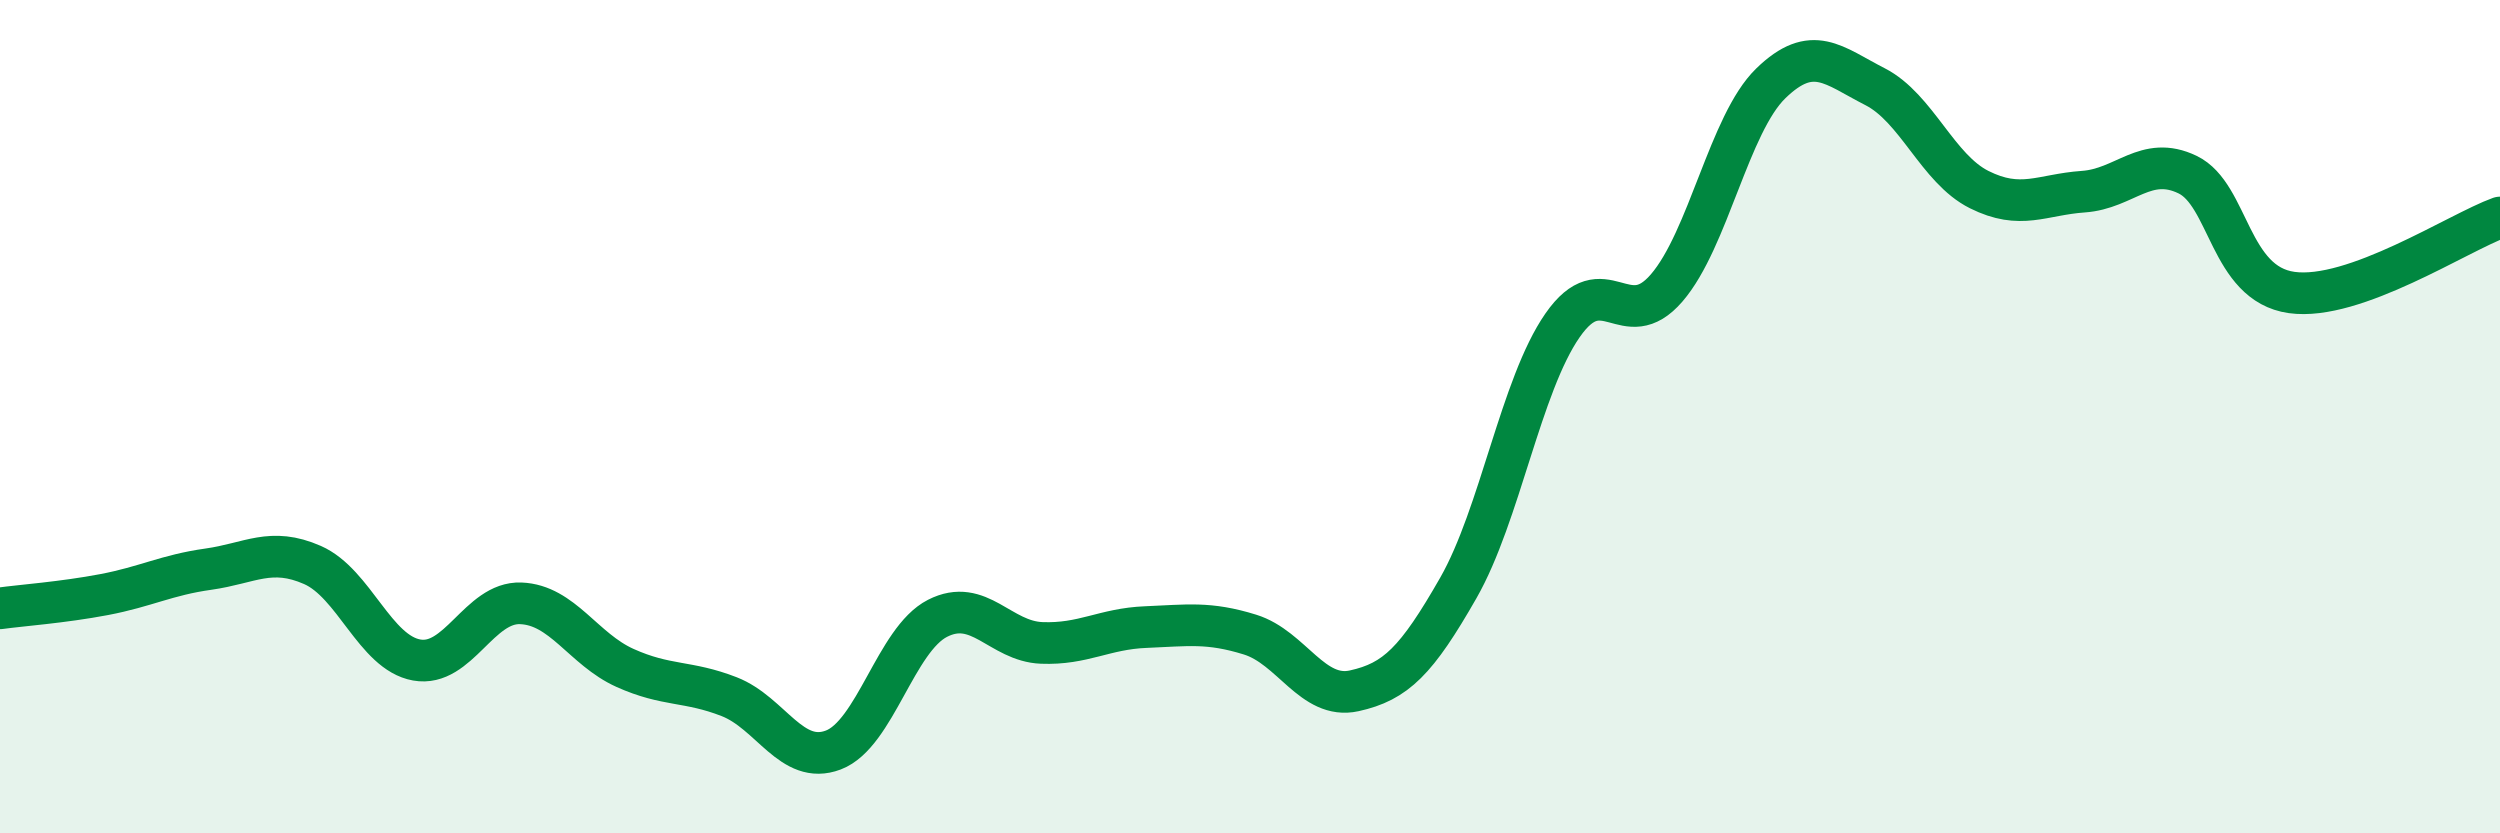
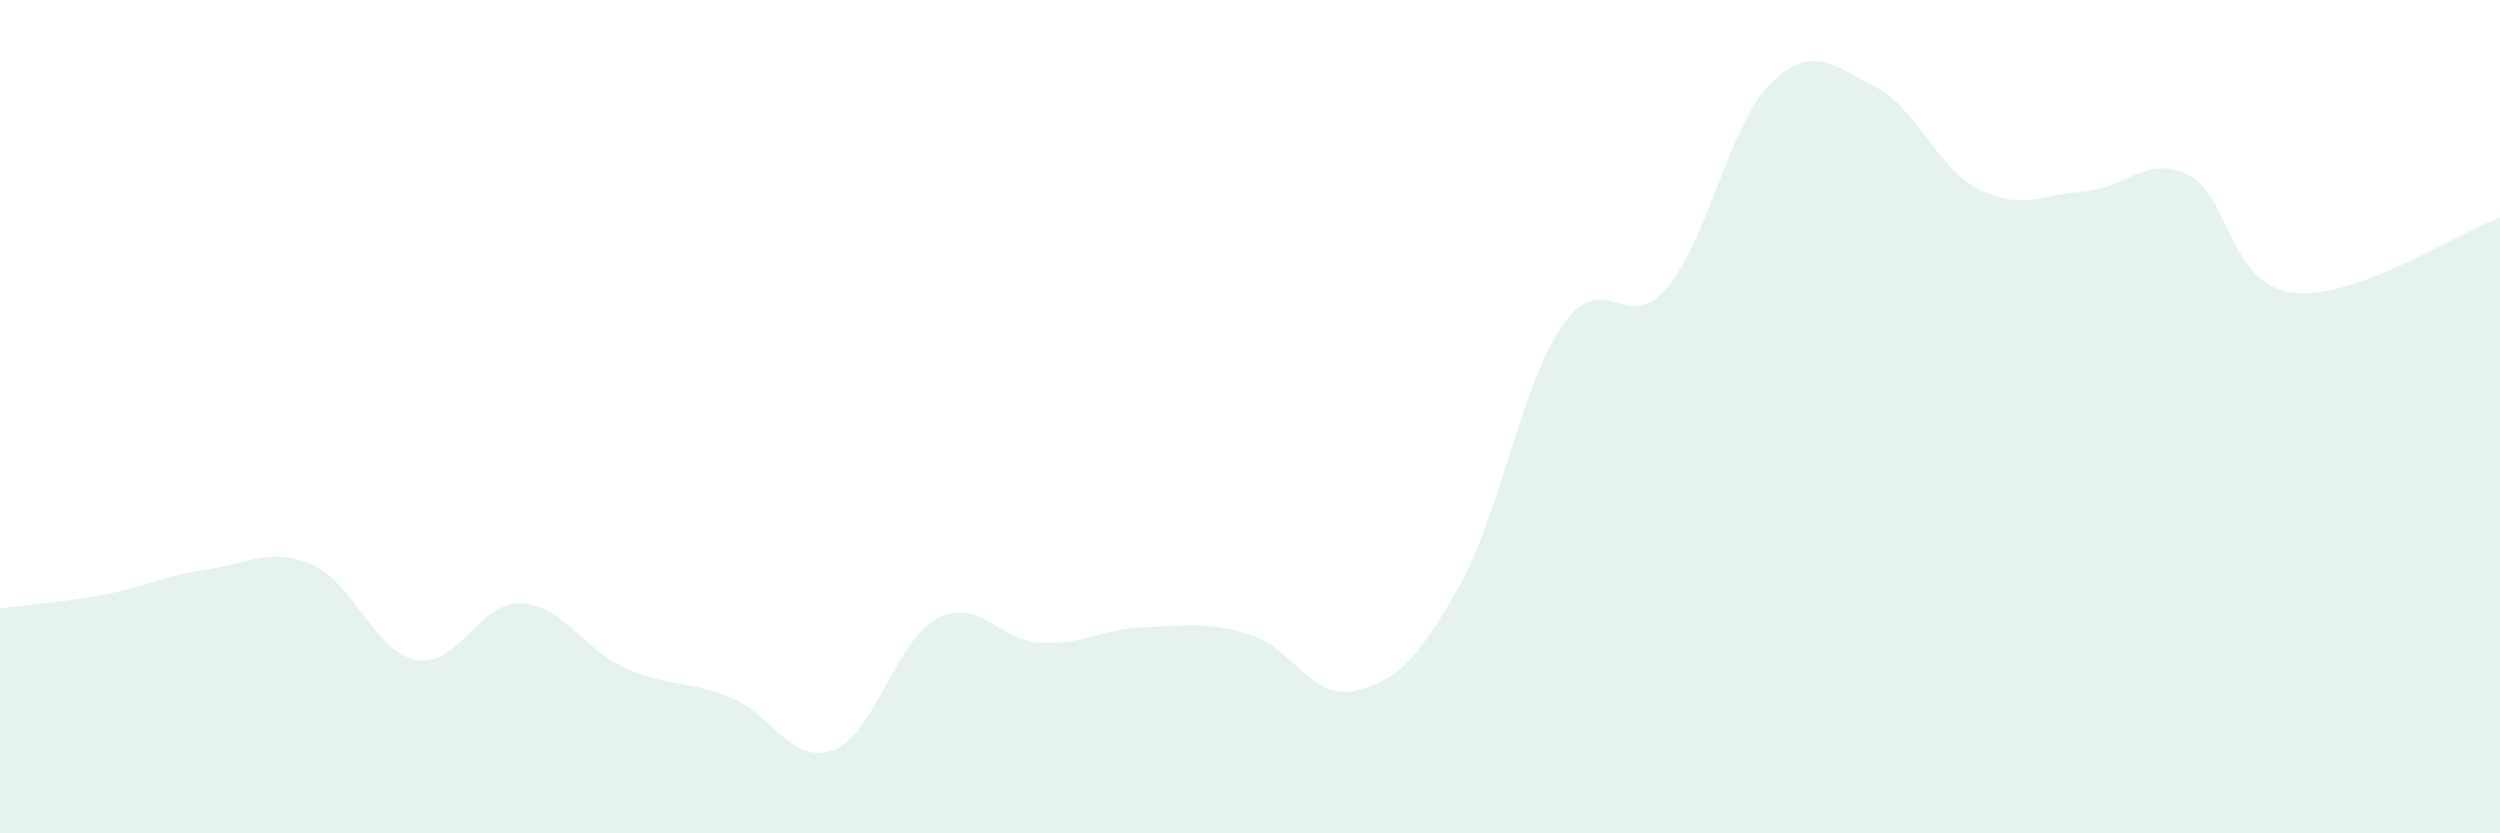
<svg xmlns="http://www.w3.org/2000/svg" width="60" height="20" viewBox="0 0 60 20">
  <path d="M 0,14.6 C 0.5,14.53 1.5,14.46 2.5,14.27 C 3.5,14.08 4,13.8 5,13.66 C 6,13.52 6.5,13.12 7.5,13.56 C 8.5,14 9,15.66 10,15.84 C 11,16.02 11.5,14.44 12.5,14.48 C 13.5,14.52 14,15.58 15,16.03 C 16,16.48 16.5,16.33 17.5,16.72 C 18.5,17.11 19,18.38 20,18 C 21,17.62 21.5,15.35 22.5,14.84 C 23.5,14.33 24,15.39 25,15.43 C 26,15.47 26.5,15.09 27.5,15.05 C 28.5,15.01 29,14.92 30,15.23 C 31,15.54 31.5,16.8 32.5,16.58 C 33.5,16.36 34,15.86 35,14.11 C 36,12.36 36.5,9.25 37.5,7.81 C 38.5,6.37 39,8.07 40,6.91 C 41,5.75 41.5,2.97 42.5,2 C 43.5,1.03 44,1.57 45,2.08 C 46,2.59 46.5,4.05 47.5,4.55 C 48.5,5.05 49,4.67 50,4.6 C 51,4.53 51.5,3.71 52.5,4.19 C 53.5,4.67 53.5,6.81 55,7.02 C 56.5,7.23 59,5.58 60,5.22L60 20L0 20Z" fill="#008740" opacity="0.1" stroke-linecap="round" stroke-linejoin="round" />
-   <path d="M 0,14.6 C 0.5,14.53 1.5,14.46 2.5,14.27 C 3.5,14.08 4,13.8 5,13.66 C 6,13.52 6.5,13.12 7.5,13.56 C 8.5,14 9,15.66 10,15.84 C 11,16.02 11.5,14.44 12.5,14.48 C 13.5,14.52 14,15.58 15,16.03 C 16,16.48 16.5,16.33 17.5,16.72 C 18.5,17.11 19,18.38 20,18 C 21,17.62 21.5,15.35 22.5,14.84 C 23.5,14.33 24,15.39 25,15.43 C 26,15.47 26.5,15.09 27.5,15.05 C 28.5,15.01 29,14.92 30,15.23 C 31,15.54 31.5,16.8 32.5,16.58 C 33.5,16.36 34,15.86 35,14.11 C 36,12.36 36.5,9.25 37.5,7.81 C 38.5,6.37 39,8.07 40,6.91 C 41,5.75 41.5,2.97 42.5,2 C 43.5,1.03 44,1.57 45,2.08 C 46,2.59 46.5,4.05 47.5,4.55 C 48.5,5.05 49,4.67 50,4.6 C 51,4.53 51.5,3.71 52.5,4.19 C 53.5,4.67 53.5,6.81 55,7.02 C 56.5,7.23 59,5.58 60,5.22" stroke="#008740" stroke-width="1" fill="none" stroke-linecap="round" stroke-linejoin="round" />
</svg>